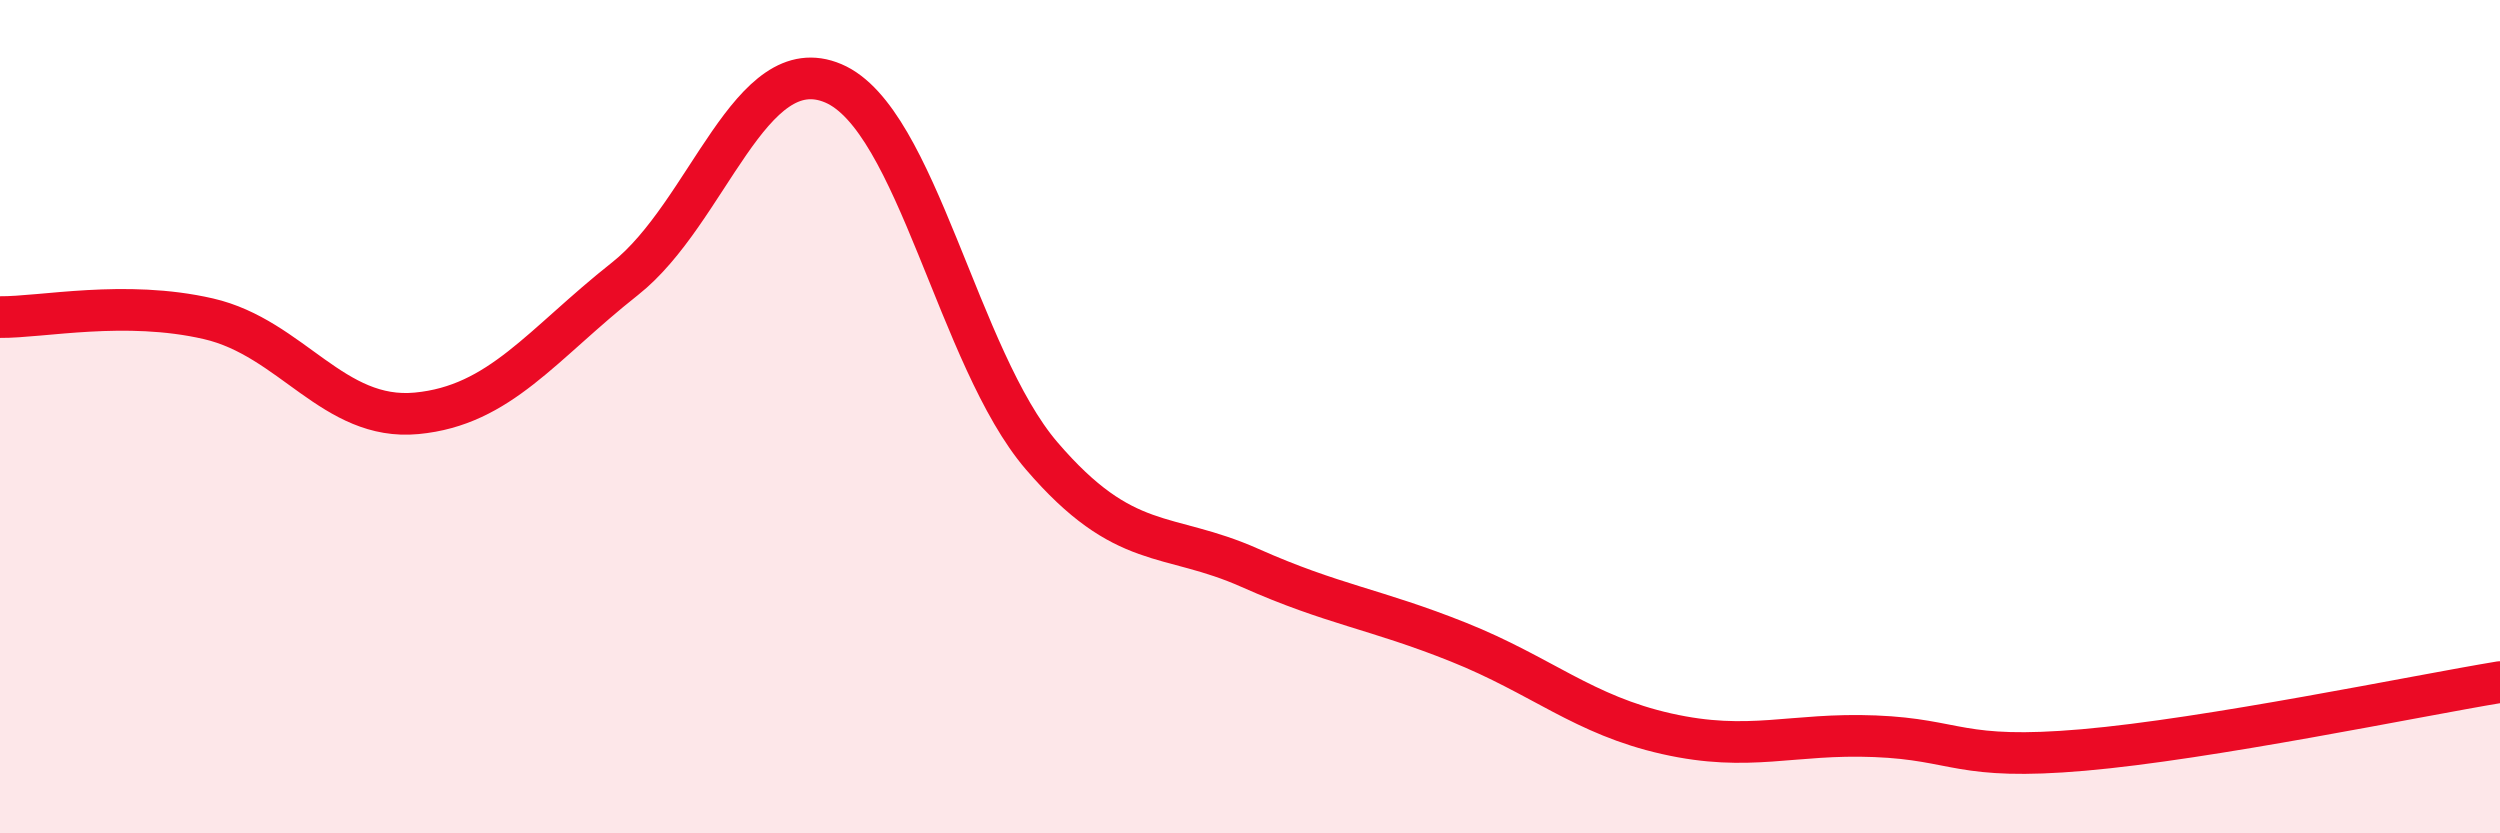
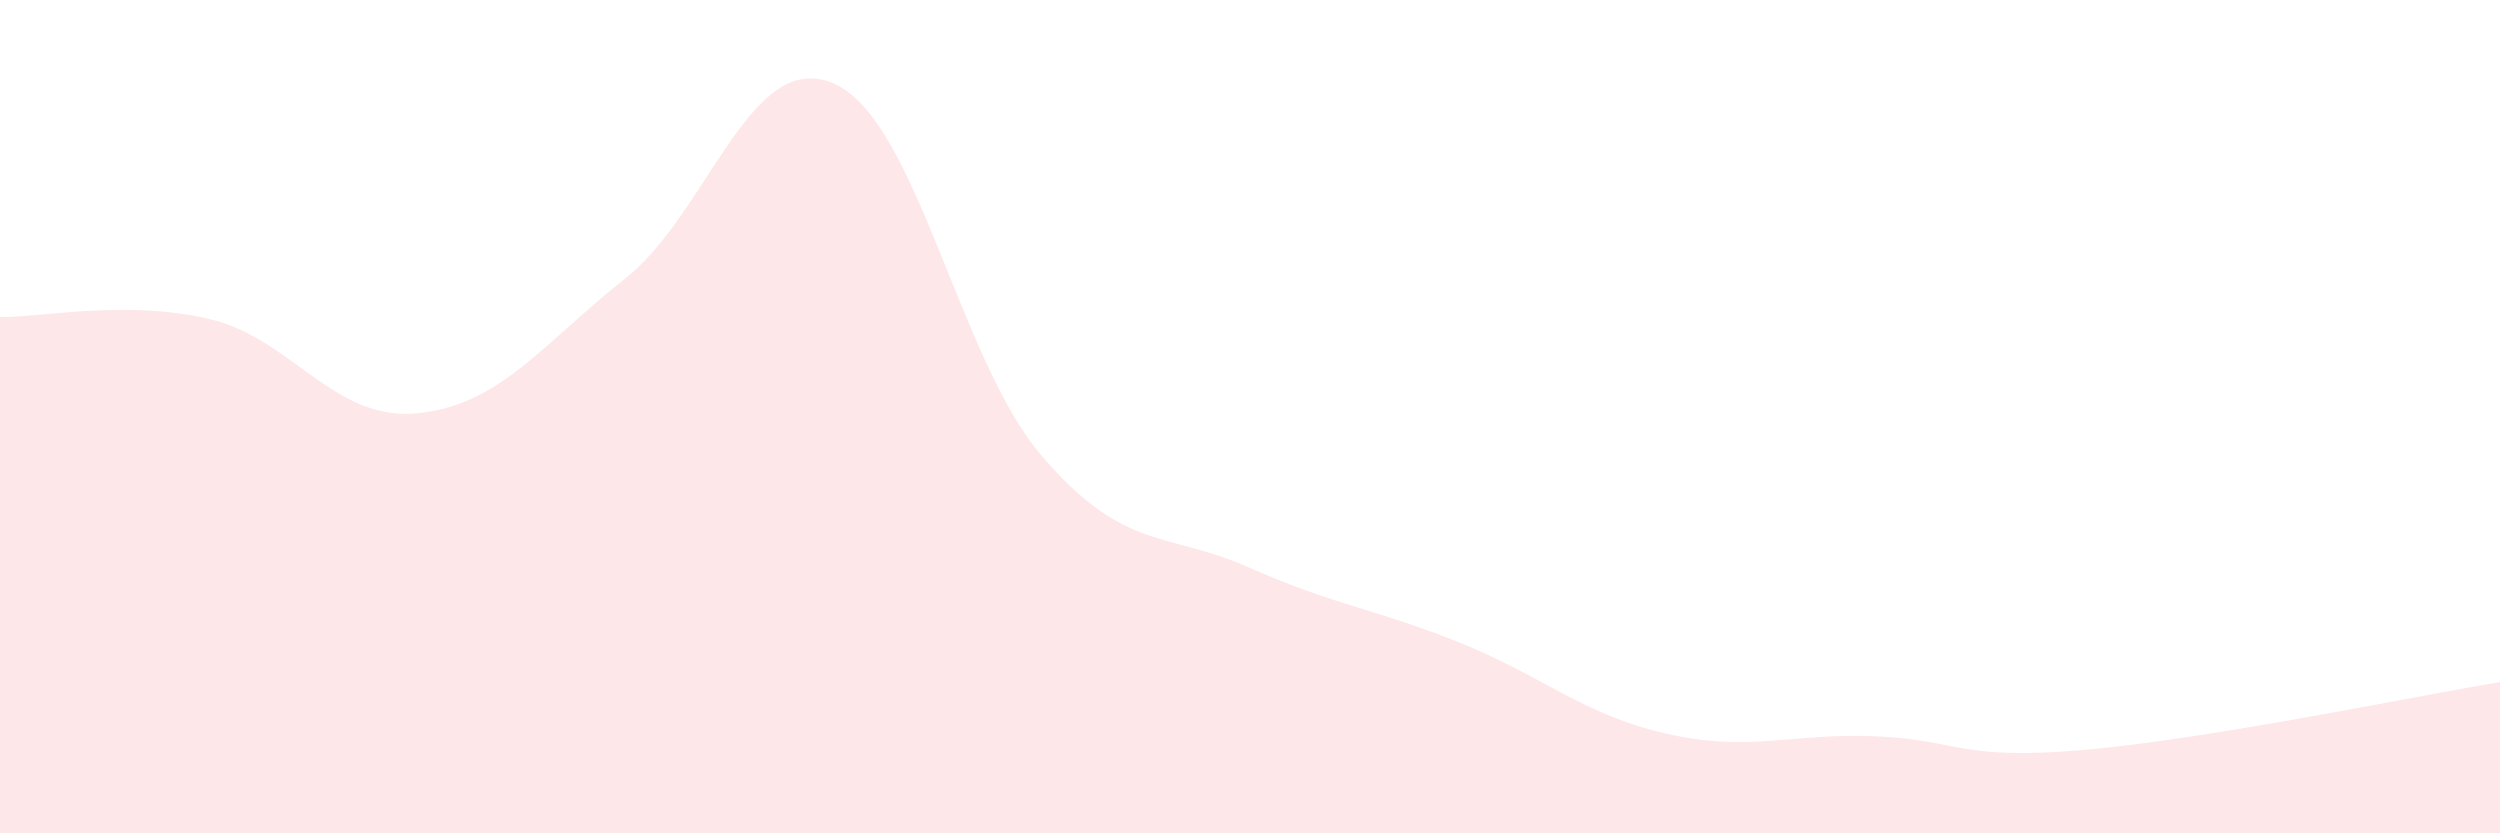
<svg xmlns="http://www.w3.org/2000/svg" width="60" height="20" viewBox="0 0 60 20">
  <path d="M 0,7.61 C 1,7.62 3,7.19 5,7.65 C 7,8.11 8,10.11 10,9.92 C 12,9.73 13,8.27 15,6.69 C 17,5.11 18,1.15 20,2 C 22,2.85 23,8.61 25,10.94 C 27,13.27 28,12.74 30,13.63 C 32,14.52 33,14.61 35,15.41 C 37,16.21 38,17.16 40,17.61 C 42,18.06 43,17.59 45,17.67 C 47,17.75 47,18.26 50,18 C 53,17.74 58,16.7 60,16.37L60 20L0 20Z" fill="#EB0A25" opacity="0.1" stroke-linecap="round" stroke-linejoin="round" />
-   <path d="M 0,7.61 C 1,7.62 3,7.19 5,7.65 C 7,8.11 8,10.11 10,9.92 C 12,9.73 13,8.27 15,6.69 C 17,5.11 18,1.15 20,2 C 22,2.85 23,8.61 25,10.94 C 27,13.27 28,12.74 30,13.63 C 32,14.52 33,14.61 35,15.41 C 37,16.21 38,17.16 40,17.61 C 42,18.06 43,17.59 45,17.67 C 47,17.75 47,18.26 50,18 C 53,17.74 58,16.7 60,16.37" stroke="#EB0A25" stroke-width="1" fill="none" stroke-linecap="round" stroke-linejoin="round" />
</svg>